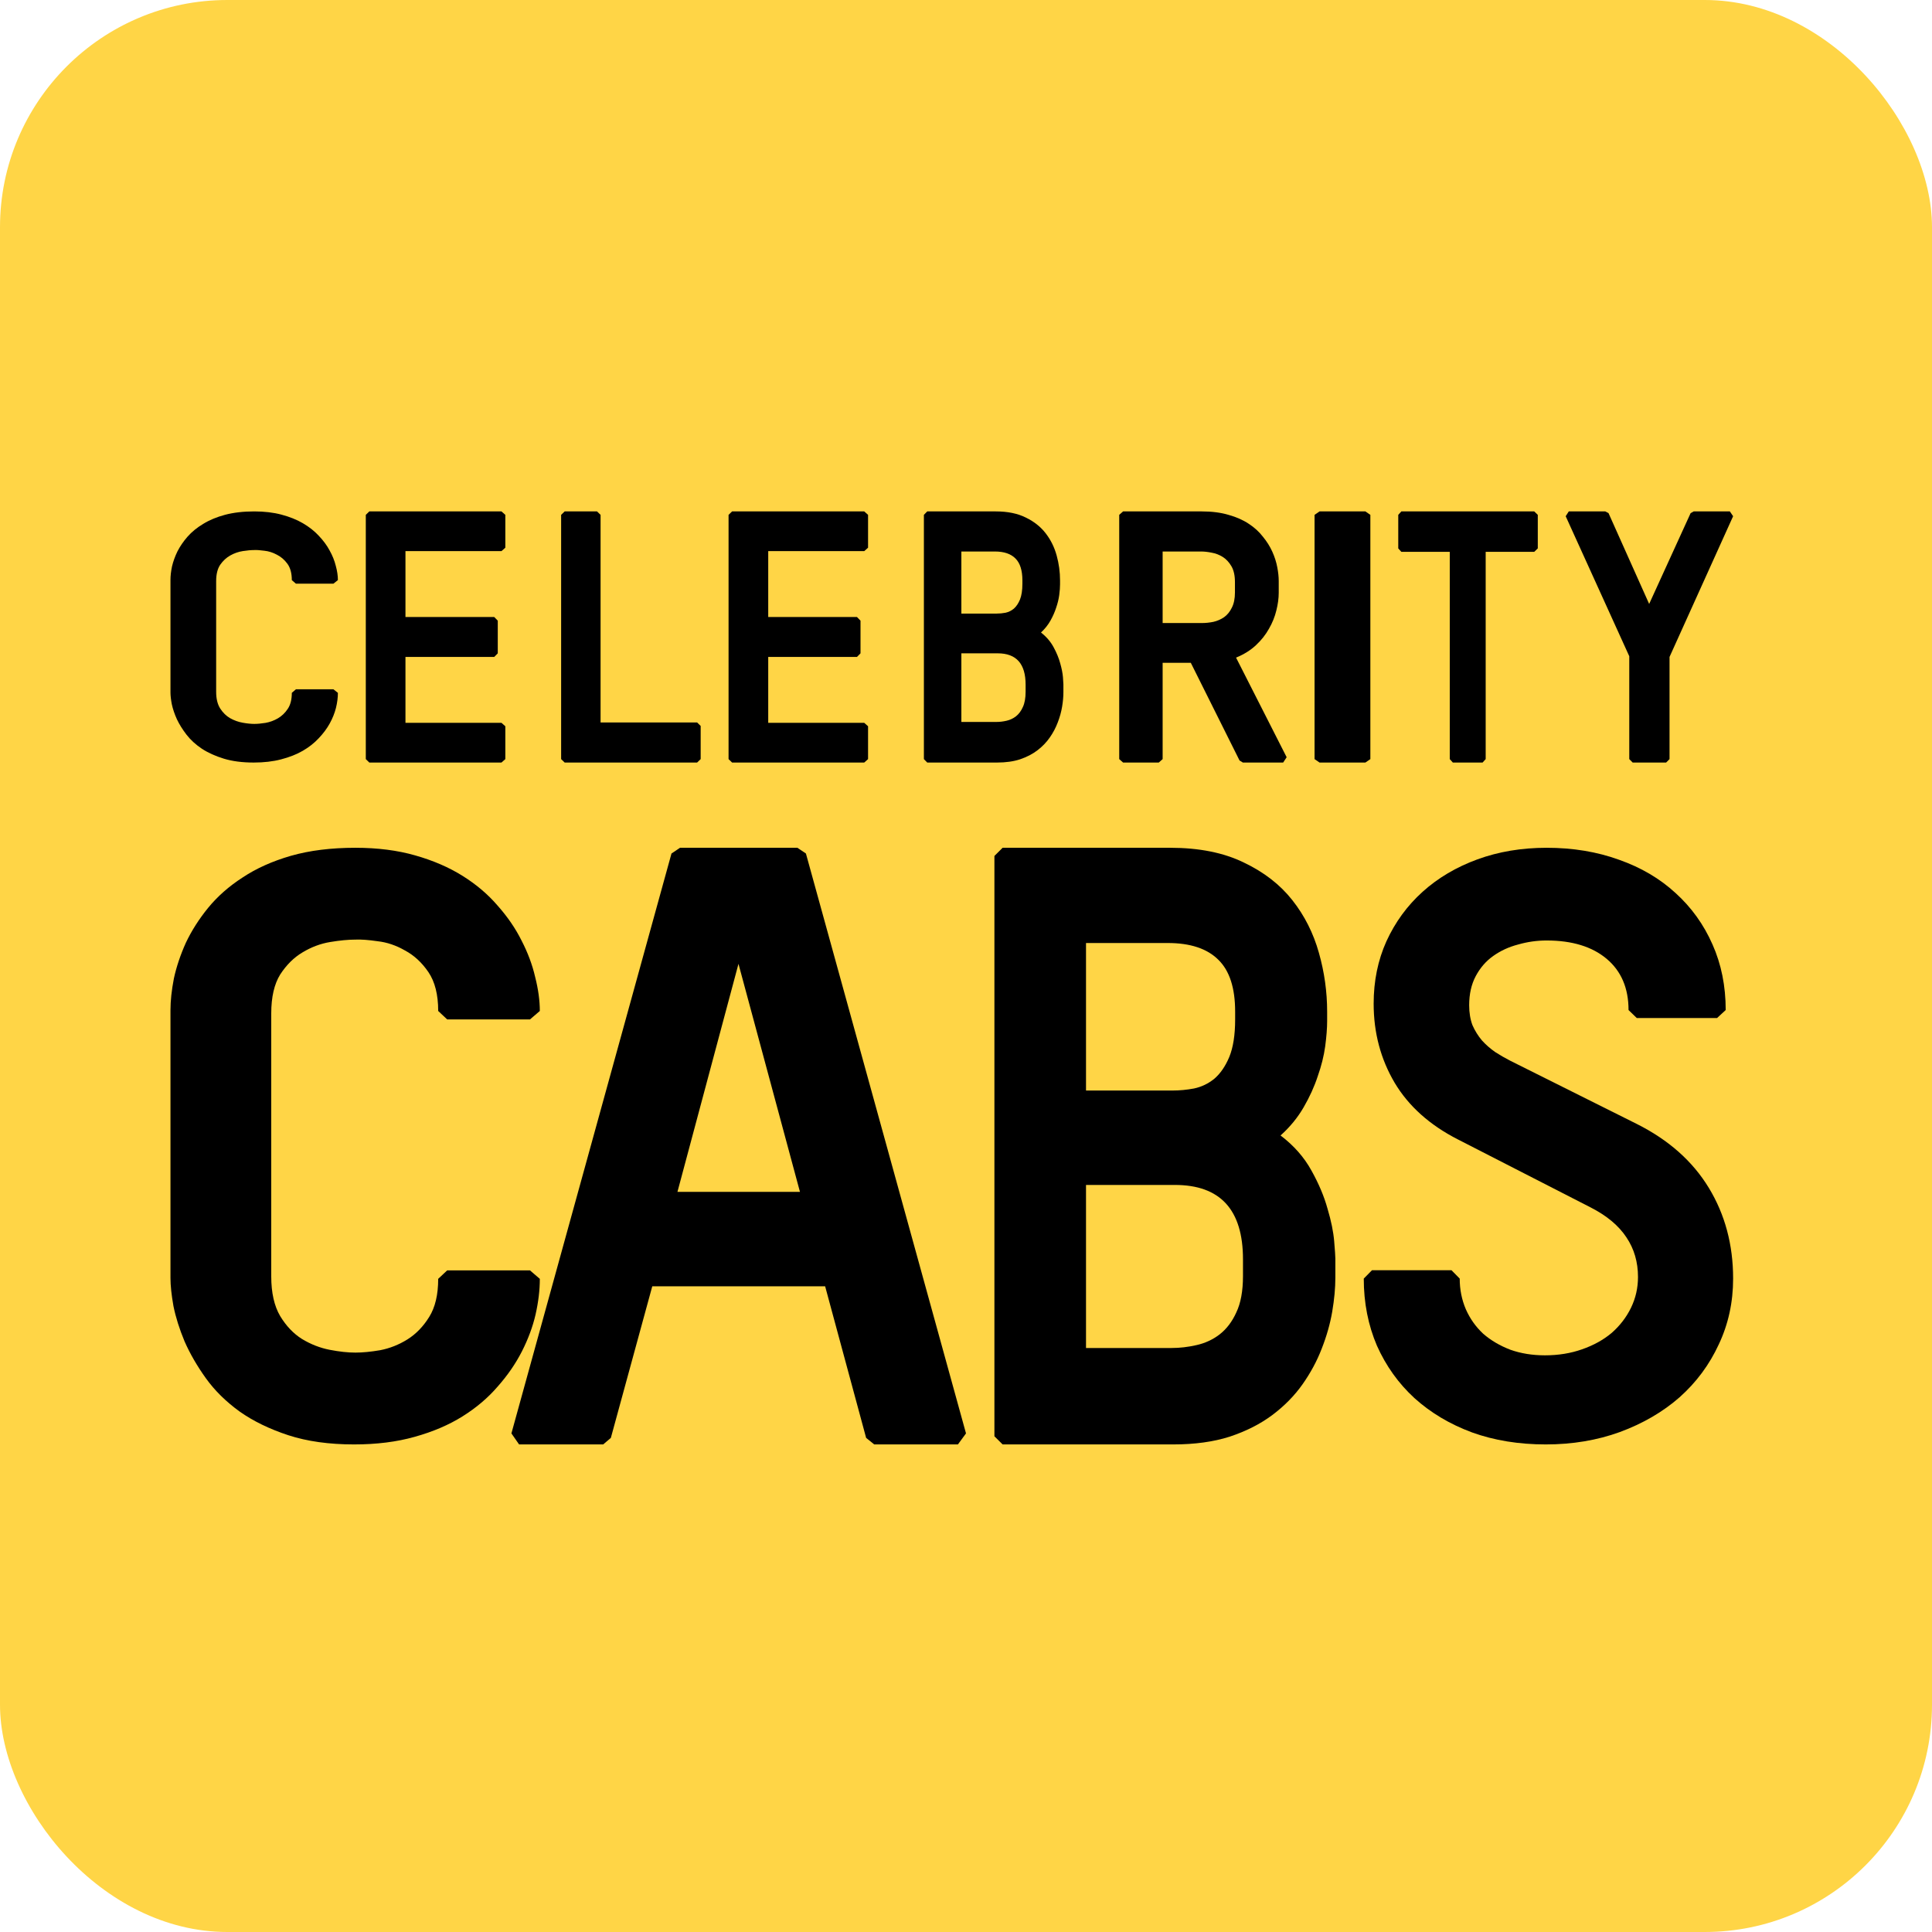
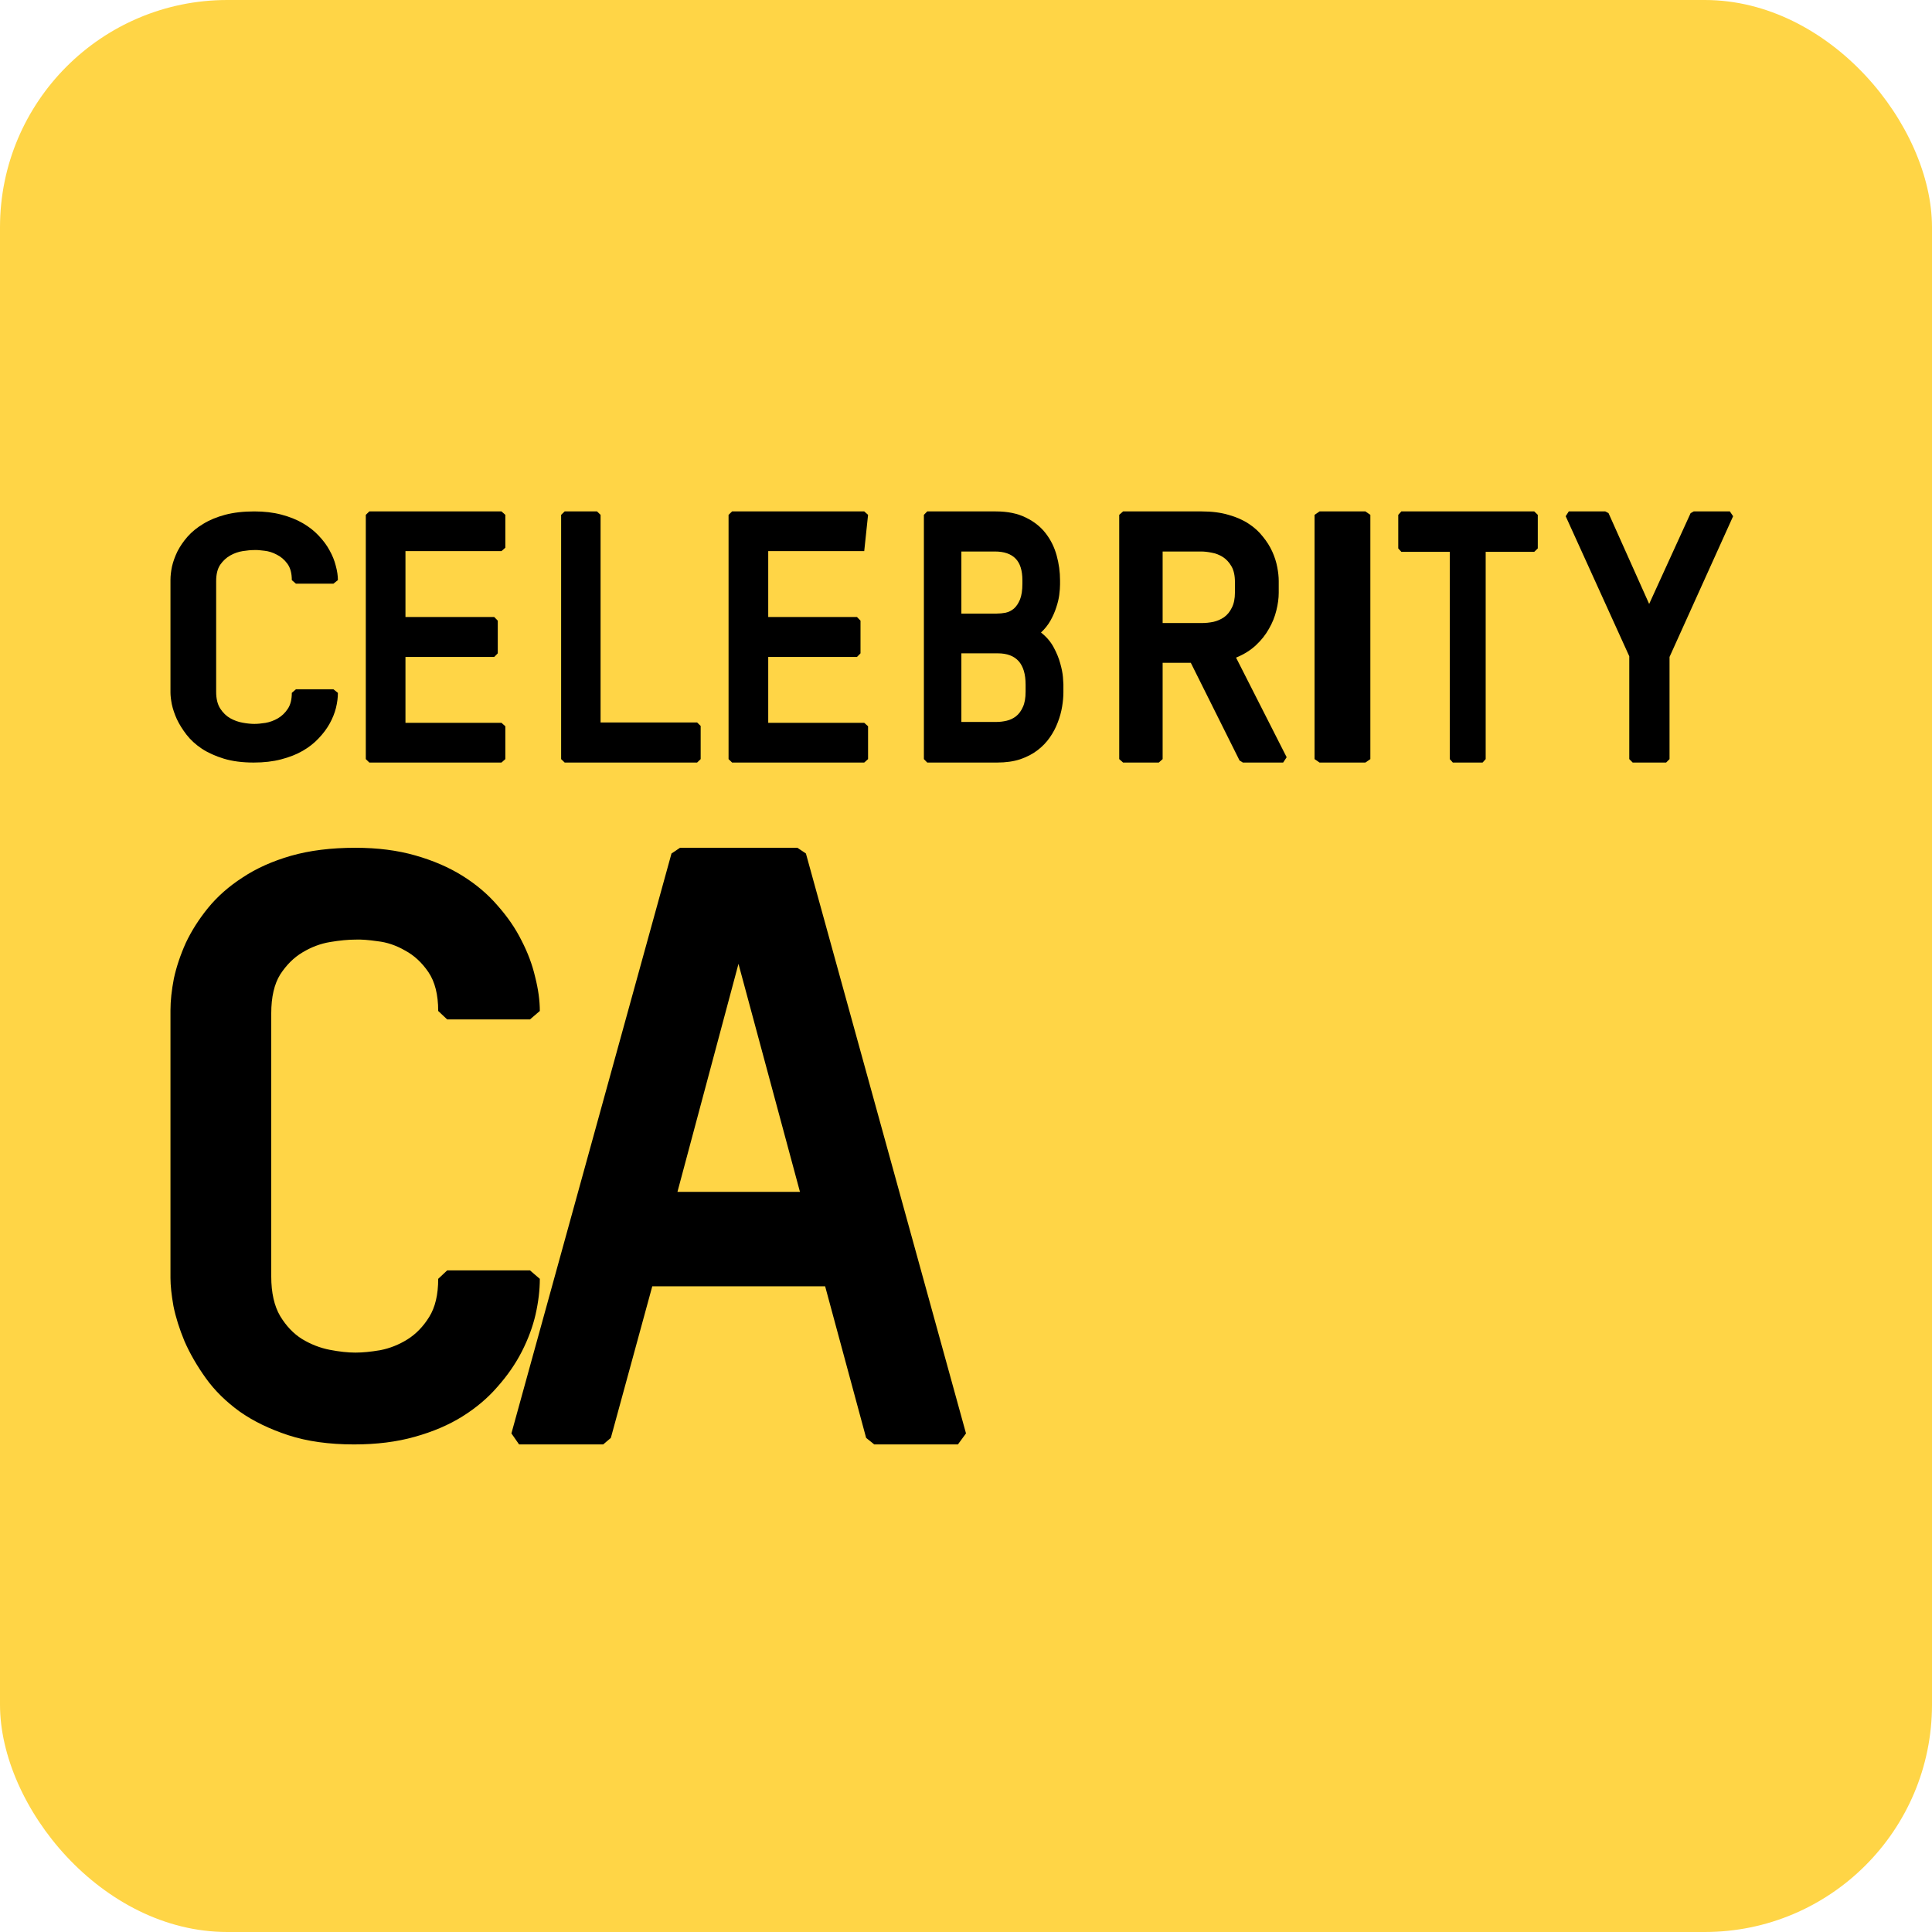
<svg xmlns="http://www.w3.org/2000/svg" width="68" height="68" viewBox="0 0 68 68" fill="none">
  <rect width="68" height="68" rx="8" fill="#FFD546" />
-   <path d="M61 45.002C61 45.837 60.831 46.61 60.493 47.323C60.164 48.035 59.705 48.654 59.116 49.179C58.527 49.695 57.826 50.103 57.014 50.403C56.213 50.694 55.343 50.839 54.406 50.839C53.459 50.839 52.594 50.699 51.812 50.417C51.029 50.127 50.353 49.723 49.783 49.208C49.222 48.692 48.783 48.078 48.464 47.365C48.155 46.643 48 45.855 48 45.002L48.29 44.707H51.087L51.377 45.002C51.377 45.386 51.449 45.748 51.594 46.085C51.739 46.413 51.942 46.699 52.203 46.943C52.473 47.178 52.792 47.365 53.159 47.506C53.527 47.637 53.932 47.703 54.377 47.703C54.85 47.703 55.285 47.632 55.681 47.492C56.087 47.351 56.435 47.159 56.725 46.915C57.014 46.662 57.242 46.366 57.406 46.029C57.57 45.691 57.652 45.33 57.652 44.946C57.652 44.421 57.517 43.956 57.246 43.553C56.976 43.141 56.556 42.789 55.986 42.498L51.319 40.107C50.324 39.601 49.58 38.935 49.087 38.11C48.594 37.275 48.348 36.347 48.348 35.325C48.348 34.528 48.498 33.796 48.797 33.131C49.106 32.456 49.531 31.874 50.072 31.387C50.614 30.899 51.256 30.519 52 30.247C52.744 29.975 53.556 29.839 54.435 29.839C55.362 29.839 56.213 29.98 56.986 30.261C57.758 30.533 58.42 30.922 58.971 31.429C59.531 31.935 59.966 32.54 60.275 33.243C60.584 33.937 60.739 34.706 60.739 35.55L60.435 35.831H57.609L57.319 35.55C57.319 34.781 57.063 34.181 56.551 33.749C56.039 33.318 55.333 33.102 54.435 33.102C54.097 33.102 53.763 33.149 53.435 33.243C53.106 33.328 52.812 33.464 52.551 33.651C52.3 33.829 52.097 34.064 51.942 34.354C51.787 34.645 51.71 34.987 51.71 35.381C51.71 35.644 51.749 35.878 51.826 36.084C51.913 36.281 52.024 36.459 52.159 36.619C52.295 36.769 52.449 36.905 52.623 37.027C52.797 37.139 52.976 37.242 53.159 37.336L57.609 39.559C58.73 40.121 59.575 40.871 60.145 41.809C60.715 42.747 61 43.811 61 45.002Z" fill="black" />
-   <path d="M45.071 39.965C45.54 40.32 45.902 40.732 46.16 41.202C46.417 41.663 46.605 42.108 46.724 42.54C46.853 42.971 46.931 43.355 46.959 43.691C46.986 44.017 47 44.218 47 44.295V44.971C47 45.335 46.963 45.733 46.89 46.165C46.816 46.596 46.692 47.032 46.518 47.474C46.352 47.905 46.127 48.322 45.843 48.725C45.558 49.128 45.204 49.487 44.782 49.804C44.359 50.12 43.859 50.374 43.28 50.566C42.711 50.748 42.049 50.839 41.296 50.839H35.289L35 50.552V30.127L35.289 29.839H41.186C42.206 29.839 43.069 30.012 43.776 30.357C44.483 30.693 45.053 31.134 45.484 31.68C45.916 32.227 46.228 32.846 46.421 33.536C46.614 34.217 46.711 34.907 46.711 35.607V35.938C46.711 36.187 46.688 36.484 46.642 36.83C46.596 37.165 46.509 37.515 46.38 37.88C46.261 38.244 46.095 38.608 45.884 38.973C45.673 39.337 45.402 39.668 45.071 39.965ZM43.473 35.607C43.473 34.773 43.276 34.164 42.881 33.78C42.486 33.387 41.893 33.191 41.103 33.191H38.224V38.383H41.269C41.517 38.383 41.769 38.359 42.026 38.311C42.293 38.254 42.532 38.139 42.743 37.966C42.954 37.784 43.129 37.53 43.266 37.204C43.404 36.868 43.473 36.427 43.473 35.88V35.607ZM38.224 47.445H41.241C41.526 47.445 41.815 47.411 42.109 47.344C42.412 47.277 42.683 47.152 42.922 46.97C43.17 46.778 43.367 46.519 43.514 46.193C43.67 45.867 43.749 45.441 43.749 44.913V44.324C43.749 42.578 42.95 41.706 41.351 41.706H38.224V47.445Z" fill="black" />
  <path d="M21.5 50.609L21.23 50.839H18.27L18 50.451L23.634 30.041L23.934 29.839H28.066L28.366 30.041L34 50.451L33.715 50.839H30.77L30.485 50.609L29.042 45.273H22.958L21.5 50.609ZM23.844 41.95H28.156L25.992 33.924L23.844 41.95Z" fill="black" />
  <path d="M12.508 47.607C12.758 47.607 13.049 47.579 13.379 47.523C13.72 47.457 14.04 47.33 14.341 47.142C14.642 46.953 14.897 46.69 15.107 46.351C15.318 46.013 15.423 45.566 15.423 45.011L15.739 44.714H18.654L19 45.011C19 45.406 18.95 45.825 18.85 46.267C18.75 46.7 18.589 47.132 18.369 47.565C18.148 47.998 17.863 48.412 17.512 48.807C17.172 49.202 16.761 49.55 16.28 49.851C15.799 50.153 15.238 50.392 14.597 50.571C13.965 50.75 13.254 50.839 12.462 50.839C11.581 50.839 10.809 50.731 10.148 50.515C9.487 50.298 8.916 50.021 8.435 49.682C7.954 49.334 7.558 48.944 7.247 48.511C6.937 48.078 6.686 47.645 6.496 47.212C6.316 46.779 6.185 46.365 6.105 45.97C6.035 45.575 6 45.246 6 44.982V35.555C6 35.226 6.04 34.854 6.12 34.44C6.21 34.026 6.351 33.607 6.541 33.184C6.741 32.761 7.002 32.351 7.323 31.956C7.653 31.552 8.059 31.194 8.54 30.884C9.021 30.564 9.587 30.31 10.238 30.122C10.899 29.933 11.656 29.839 12.508 29.839C13.289 29.839 13.99 29.929 14.612 30.107C15.243 30.286 15.799 30.526 16.28 30.827C16.761 31.128 17.172 31.476 17.512 31.872C17.863 32.267 18.143 32.676 18.354 33.099C18.574 33.523 18.735 33.951 18.835 34.384C18.945 34.816 19 35.216 19 35.583L18.654 35.88H15.739L15.423 35.583C15.423 35.009 15.308 34.553 15.078 34.214C14.847 33.876 14.572 33.622 14.251 33.452C13.94 33.273 13.62 33.165 13.289 33.128C12.968 33.081 12.708 33.062 12.508 33.071C12.257 33.071 11.961 33.099 11.621 33.156C11.28 33.212 10.954 33.335 10.644 33.523C10.343 33.702 10.083 33.96 9.862 34.299C9.652 34.638 9.547 35.094 9.547 35.668V44.926C9.547 45.5 9.652 45.966 9.862 46.323C10.073 46.671 10.328 46.939 10.629 47.128C10.94 47.316 11.265 47.443 11.606 47.509C11.946 47.575 12.247 47.607 12.508 47.607Z" fill="black" />
  <path d="M59.613 18H60.885L61 18.169L58.762 23.122V26.718L58.642 26.839H57.465L57.345 26.718V23.098L55.107 18.169L55.216 18H56.501L56.615 18.061L58.045 21.257L59.504 18.061L59.613 18Z" fill="black" />
  <path d="M51.027 26.718V19.423H49.323L49.214 19.302V18.121L49.323 18H54L54.125 18.121V19.302L54 19.423H52.291V26.718L52.182 26.839H51.135L51.027 26.718Z" fill="black" />
  <path d="M48.057 26.839H46.443L46.268 26.718V18.121L46.443 18H48.057L48.232 18.121V26.718L48.057 26.839Z" fill="black" />
  <path d="M40.785 26.839H39.529L39.393 26.718V18.121L39.529 18H42.3C42.654 18 42.967 18.04 43.239 18.121C43.516 18.198 43.753 18.303 43.952 18.436C44.15 18.565 44.316 18.716 44.45 18.89C44.589 19.059 44.699 19.235 44.781 19.417C44.863 19.598 44.921 19.78 44.955 19.962C44.99 20.139 45.007 20.303 45.007 20.452V20.864C45.007 21.057 44.979 21.265 44.923 21.487C44.871 21.705 44.785 21.919 44.664 22.129C44.547 22.339 44.394 22.533 44.204 22.71C44.014 22.888 43.781 23.033 43.505 23.146L45.286 26.652L45.163 26.839H43.745L43.628 26.767L41.912 23.328H40.921V26.718L40.785 26.839ZM40.921 19.411V21.929H42.3C42.434 21.929 42.57 21.915 42.708 21.887C42.846 21.855 42.972 21.8 43.084 21.723C43.196 21.643 43.287 21.532 43.356 21.39C43.429 21.249 43.466 21.07 43.466 20.852V20.488C43.466 20.258 43.425 20.073 43.343 19.931C43.261 19.79 43.16 19.681 43.039 19.604C42.918 19.528 42.788 19.477 42.65 19.453C42.512 19.425 42.387 19.411 42.275 19.411H40.921Z" fill="black" />
  <path d="M36.639 22.262C36.831 22.412 36.979 22.585 37.085 22.783C37.19 22.977 37.267 23.164 37.316 23.346C37.368 23.528 37.4 23.689 37.412 23.83C37.423 23.968 37.428 24.052 37.428 24.085V24.369C37.428 24.523 37.413 24.69 37.383 24.872C37.353 25.053 37.303 25.237 37.231 25.423C37.163 25.604 37.072 25.78 36.955 25.949C36.838 26.119 36.694 26.27 36.521 26.403C36.348 26.537 36.143 26.643 35.906 26.724C35.673 26.801 35.403 26.839 35.094 26.839H32.636L32.518 26.718V18.121L32.636 18H35.049C35.467 18 35.82 18.073 36.109 18.218C36.399 18.359 36.632 18.545 36.808 18.775C36.985 19.005 37.113 19.265 37.192 19.556C37.271 19.843 37.31 20.133 37.31 20.428V20.567C37.31 20.672 37.301 20.797 37.282 20.942C37.263 21.084 37.227 21.231 37.175 21.384C37.126 21.538 37.058 21.691 36.972 21.845C36.885 21.998 36.775 22.137 36.639 22.262ZM35.985 20.428C35.985 20.077 35.904 19.82 35.743 19.659C35.581 19.493 35.339 19.411 35.016 19.411H33.837V21.596H35.083C35.185 21.596 35.288 21.586 35.393 21.566C35.502 21.542 35.6 21.493 35.686 21.421C35.773 21.344 35.844 21.237 35.901 21.1C35.957 20.959 35.985 20.773 35.985 20.543V20.428ZM33.837 25.41H35.072C35.188 25.41 35.307 25.396 35.427 25.368C35.551 25.34 35.662 25.287 35.76 25.211C35.861 25.13 35.942 25.021 36.002 24.884C36.066 24.747 36.098 24.567 36.098 24.345V24.097C36.098 23.362 35.771 22.995 35.117 22.995H33.837V25.41Z" fill="black" />
-   <path d="M25.767 18H30.418L30.553 18.121V19.277L30.418 19.398H27.039V21.717H30.163L30.287 21.845V22.995L30.163 23.122H27.039V25.441H30.418L30.553 25.562V26.718L30.418 26.839H25.767L25.643 26.718V18.121L25.767 18Z" fill="black" />
+   <path d="M25.767 18H30.418L30.553 18.121L30.418 19.398H27.039V21.717H30.163L30.287 21.845V22.995L30.163 23.122H27.039V25.441H30.418L30.553 25.562V26.718L30.418 26.839H25.767L25.643 26.718V18.121L25.767 18Z" fill="black" />
  <path d="M24.536 26.839H19.875L19.75 26.718V18.121L19.875 18H21.013L21.138 18.121V25.429H24.536L24.661 25.55V26.718L24.536 26.839Z" fill="black" />
  <path d="M12.999 18H17.65L17.786 18.121V19.277L17.65 19.398H14.271V21.717H17.395L17.52 21.845V22.995L17.395 23.122H14.271V25.441H17.65L17.786 25.562V26.718L17.65 26.839H12.999L12.875 26.718V18.121L12.999 18Z" fill="black" />
  <path d="M8.95 25.479C9.063 25.479 9.195 25.467 9.345 25.443C9.499 25.416 9.645 25.362 9.781 25.283C9.917 25.204 10.033 25.093 10.128 24.95C10.224 24.808 10.271 24.62 10.271 24.386L10.415 24.261H11.736L11.893 24.386C11.893 24.552 11.87 24.729 11.825 24.915C11.779 25.097 11.707 25.279 11.607 25.461C11.507 25.643 11.377 25.817 11.218 25.984C11.064 26.15 10.878 26.297 10.66 26.424C10.442 26.55 10.187 26.651 9.897 26.726C9.611 26.802 9.288 26.839 8.929 26.839C8.53 26.839 8.18 26.794 7.88 26.703C7.581 26.612 7.322 26.495 7.104 26.352C6.886 26.206 6.706 26.041 6.565 25.859C6.425 25.677 6.311 25.495 6.225 25.313C6.143 25.13 6.084 24.956 6.048 24.79C6.016 24.623 6 24.485 6 24.374V20.406C6 20.267 6.018 20.111 6.054 19.937C6.095 19.762 6.159 19.586 6.245 19.408C6.336 19.23 6.454 19.057 6.599 18.891C6.749 18.721 6.933 18.57 7.151 18.44C7.369 18.305 7.626 18.198 7.921 18.119C8.221 18.04 8.564 18 8.95 18C9.304 18 9.622 18.038 9.904 18.113C10.19 18.188 10.442 18.289 10.66 18.416C10.878 18.543 11.064 18.689 11.218 18.855C11.377 19.022 11.505 19.194 11.6 19.372C11.7 19.55 11.773 19.731 11.818 19.913C11.868 20.095 11.893 20.263 11.893 20.418L11.736 20.543H10.415L10.271 20.418C10.271 20.176 10.219 19.984 10.115 19.841C10.01 19.699 9.885 19.592 9.74 19.521C9.599 19.445 9.454 19.4 9.304 19.384C9.159 19.364 9.041 19.356 8.95 19.36C8.836 19.36 8.702 19.372 8.548 19.396C8.393 19.42 8.246 19.471 8.105 19.55C7.969 19.626 7.851 19.735 7.751 19.877C7.655 20.02 7.608 20.212 7.608 20.453V24.35C7.608 24.592 7.655 24.788 7.751 24.938C7.846 25.085 7.962 25.198 8.098 25.277C8.239 25.356 8.387 25.41 8.541 25.437C8.695 25.465 8.832 25.479 8.95 25.479Z" fill="black" />
</svg>